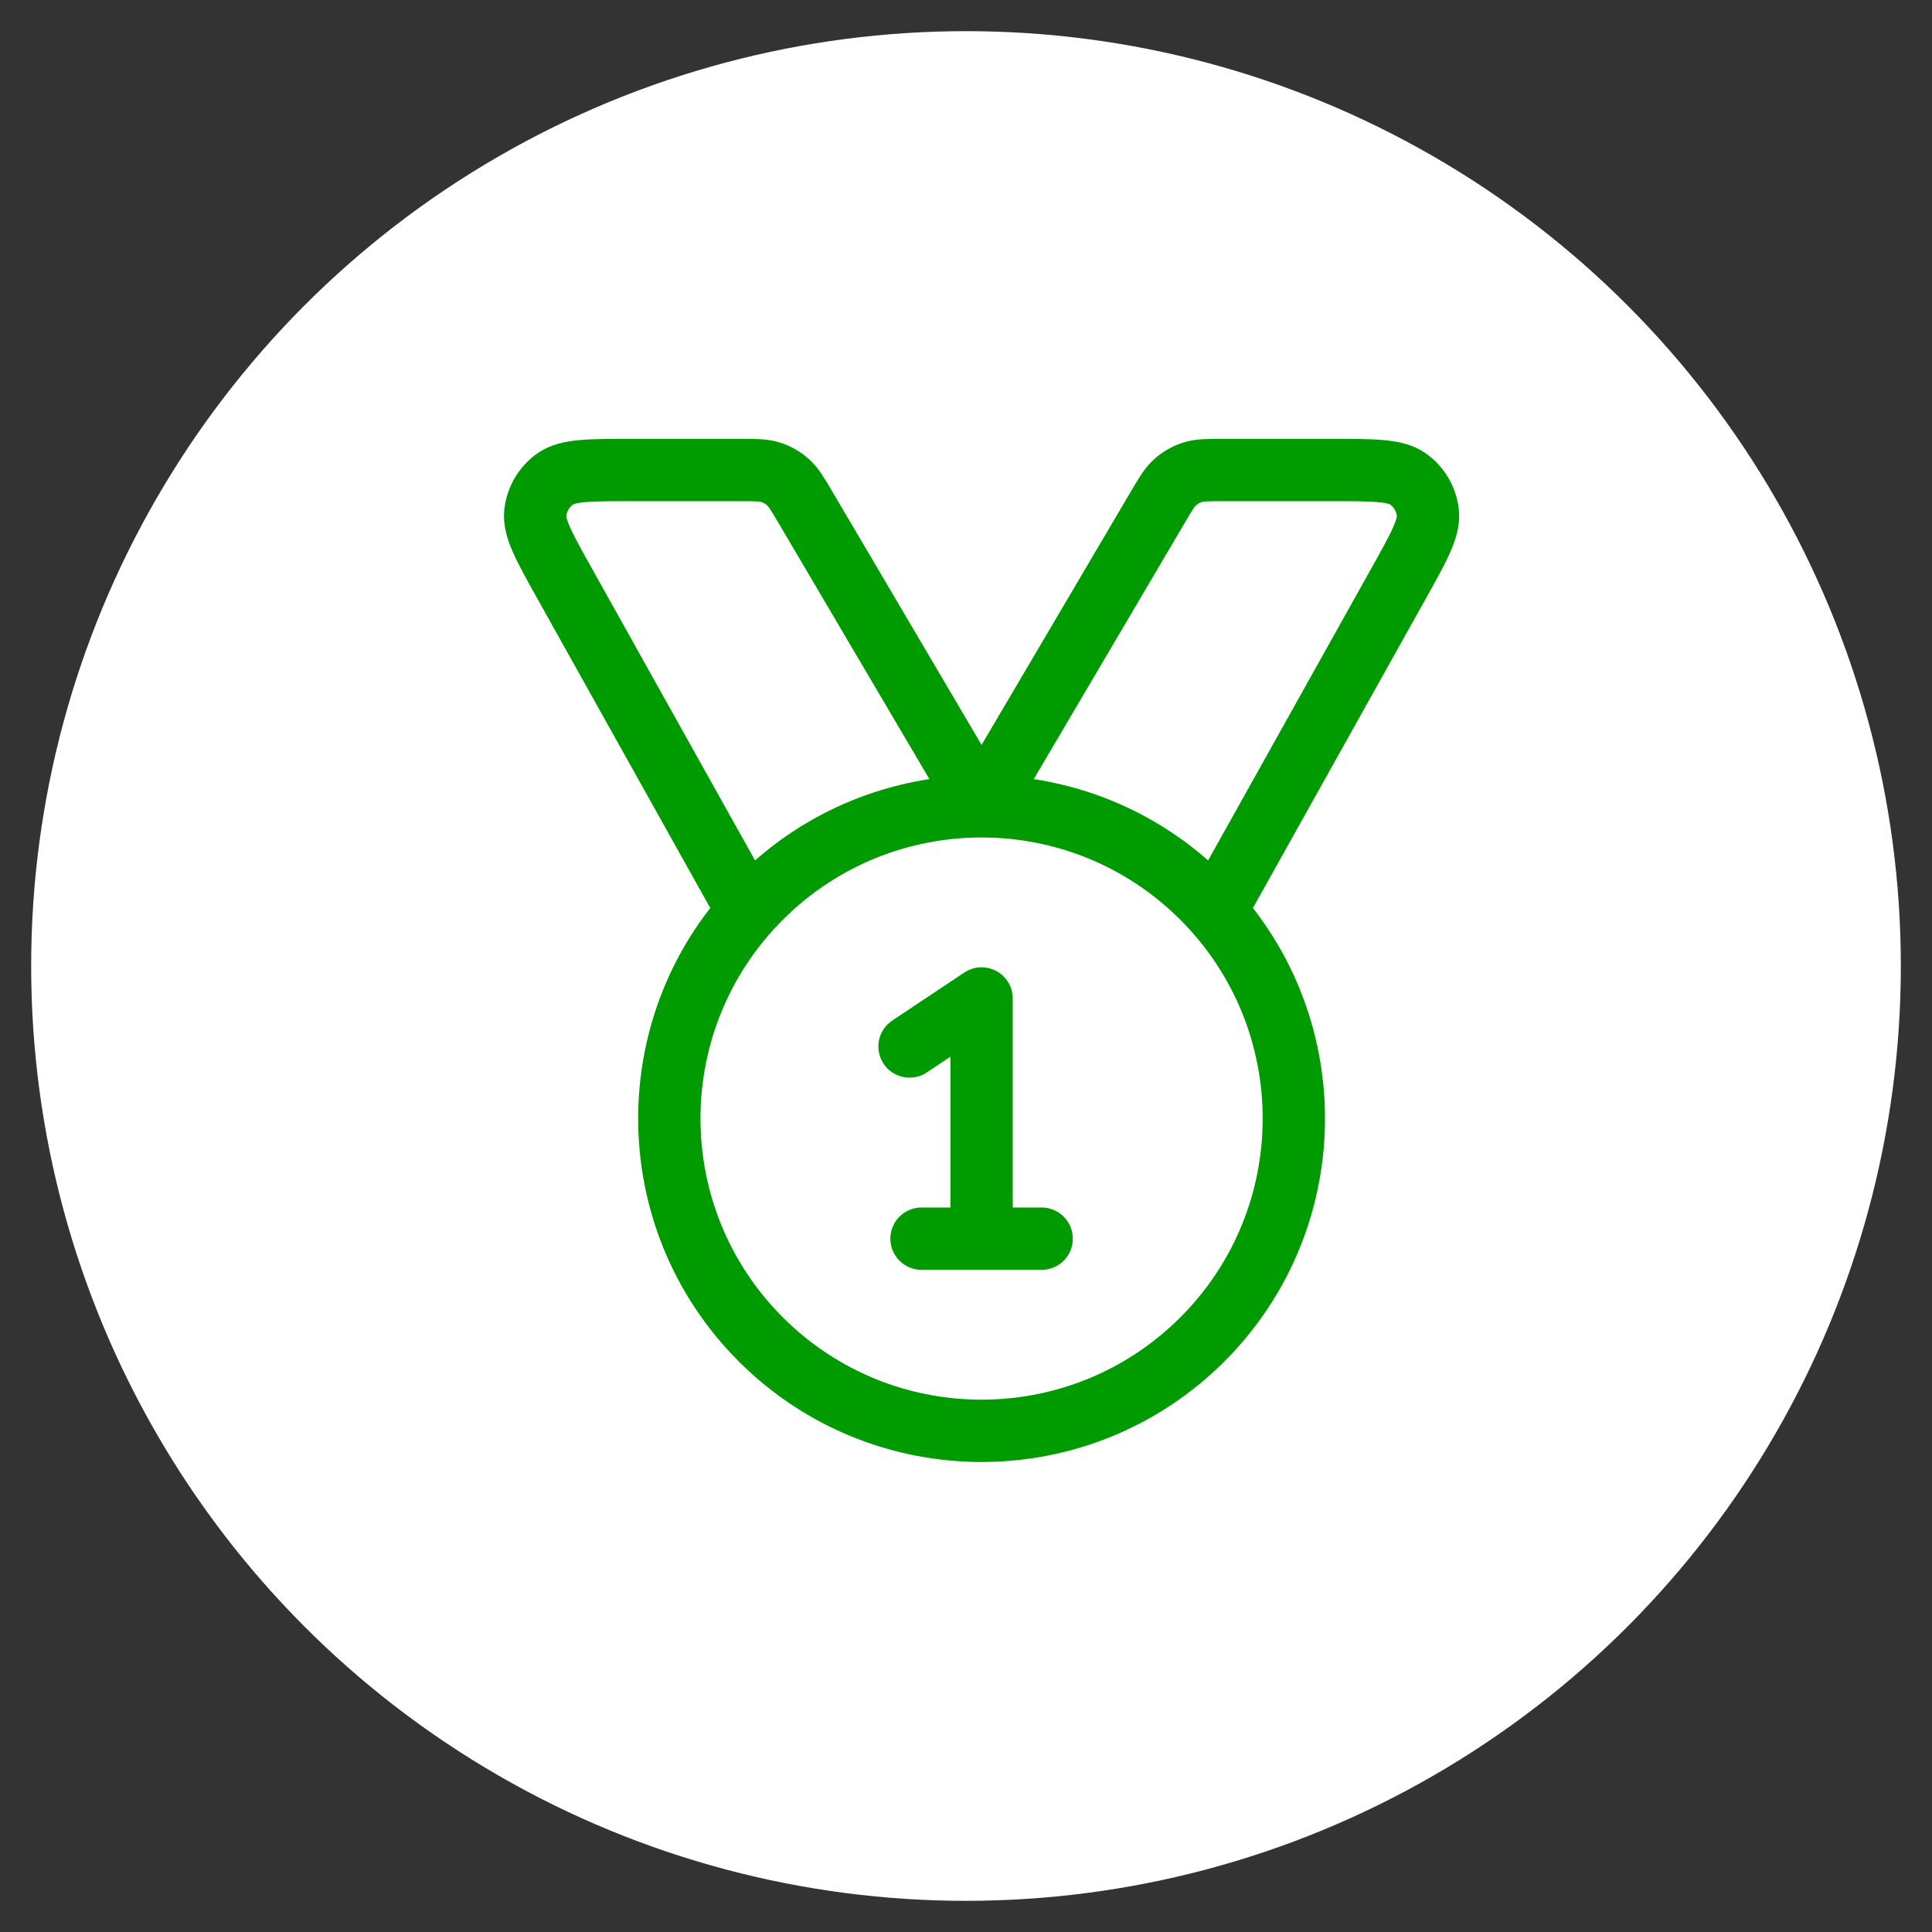
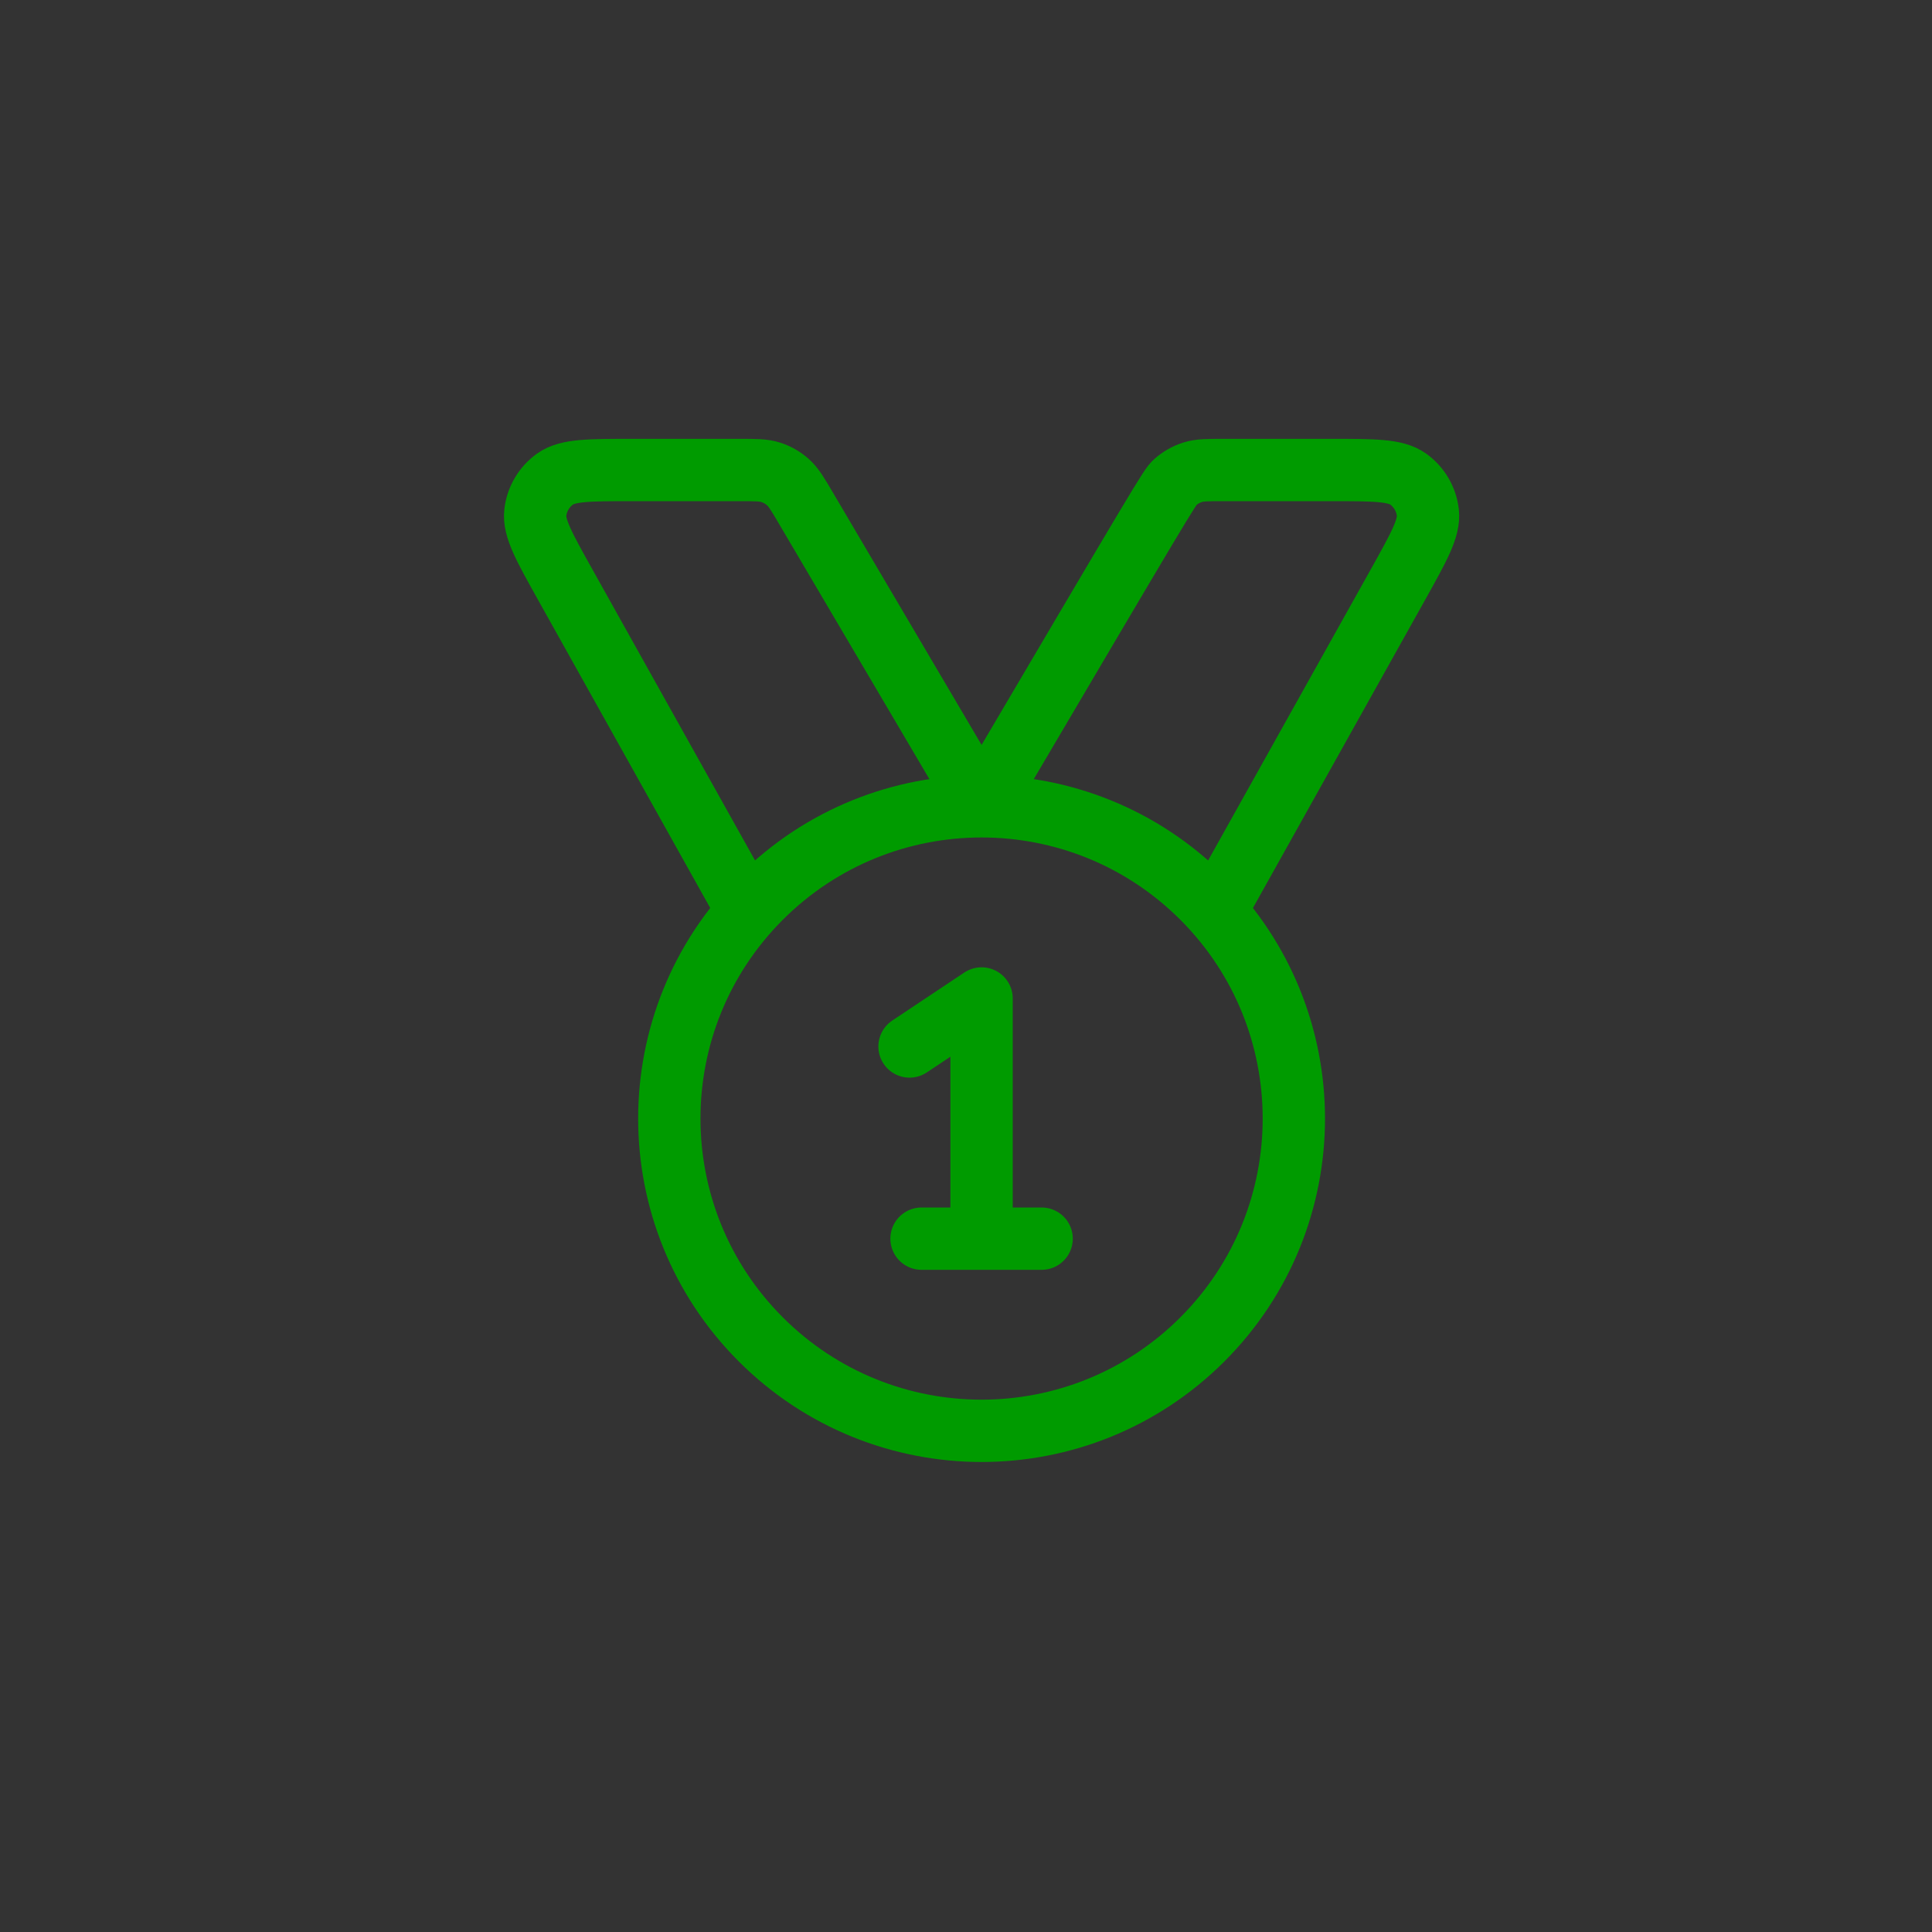
<svg xmlns="http://www.w3.org/2000/svg" fill="none" viewBox="0 0 62 62" height="62" width="62">
  <rect x="0" y="0" width="62" height="62" fill="#333333" stroke="none" />
-   <circle fill="white" r="30" cy="31" cx="31" />
-   <path stroke-linejoin="round" stroke-linecap="round" stroke-width="2" stroke="#009B00" d="M24 29.25L18.134 18.753C17.46 17.546 17.122 16.943 17.179 16.449C17.229 16.018 17.458 15.627 17.81 15.374C18.214 15.083 18.905 15.083 20.288 15.083H23.733C24.247 15.083 24.504 15.083 24.734 15.158C24.938 15.223 25.126 15.331 25.286 15.473C25.467 15.634 25.597 15.855 25.858 16.298L31.5 25.875L37.142 16.298C37.403 15.855 37.533 15.634 37.714 15.473C37.874 15.331 38.062 15.223 38.266 15.158C38.496 15.083 38.753 15.083 39.267 15.083H42.712C44.095 15.083 44.786 15.083 45.19 15.374C45.542 15.627 45.771 16.018 45.821 16.449C45.877 16.943 45.54 17.546 44.866 18.753L39 29.25M29.188 33.583L31.5 32.042V39.75M29.573 39.75H33.427M38.586 28.81C42.499 32.723 42.499 39.068 38.586 42.982C34.672 46.895 28.328 46.895 24.414 42.982C20.501 39.068 20.501 32.723 24.414 28.81C28.328 24.897 34.672 24.897 38.586 28.81Z" />
+   <path stroke-linejoin="round" stroke-linecap="round" stroke-width="2" stroke="#009B00" d="M24 29.25L18.134 18.753C17.46 17.546 17.122 16.943 17.179 16.449C17.229 16.018 17.458 15.627 17.81 15.374C18.214 15.083 18.905 15.083 20.288 15.083H23.733C24.247 15.083 24.504 15.083 24.734 15.158C24.938 15.223 25.126 15.331 25.286 15.473C25.467 15.634 25.597 15.855 25.858 16.298L31.5 25.875C37.403 15.855 37.533 15.634 37.714 15.473C37.874 15.331 38.062 15.223 38.266 15.158C38.496 15.083 38.753 15.083 39.267 15.083H42.712C44.095 15.083 44.786 15.083 45.19 15.374C45.542 15.627 45.771 16.018 45.821 16.449C45.877 16.943 45.54 17.546 44.866 18.753L39 29.25M29.188 33.583L31.5 32.042V39.75M29.573 39.75H33.427M38.586 28.81C42.499 32.723 42.499 39.068 38.586 42.982C34.672 46.895 28.328 46.895 24.414 42.982C20.501 39.068 20.501 32.723 24.414 28.81C28.328 24.897 34.672 24.897 38.586 28.81Z" />
</svg>